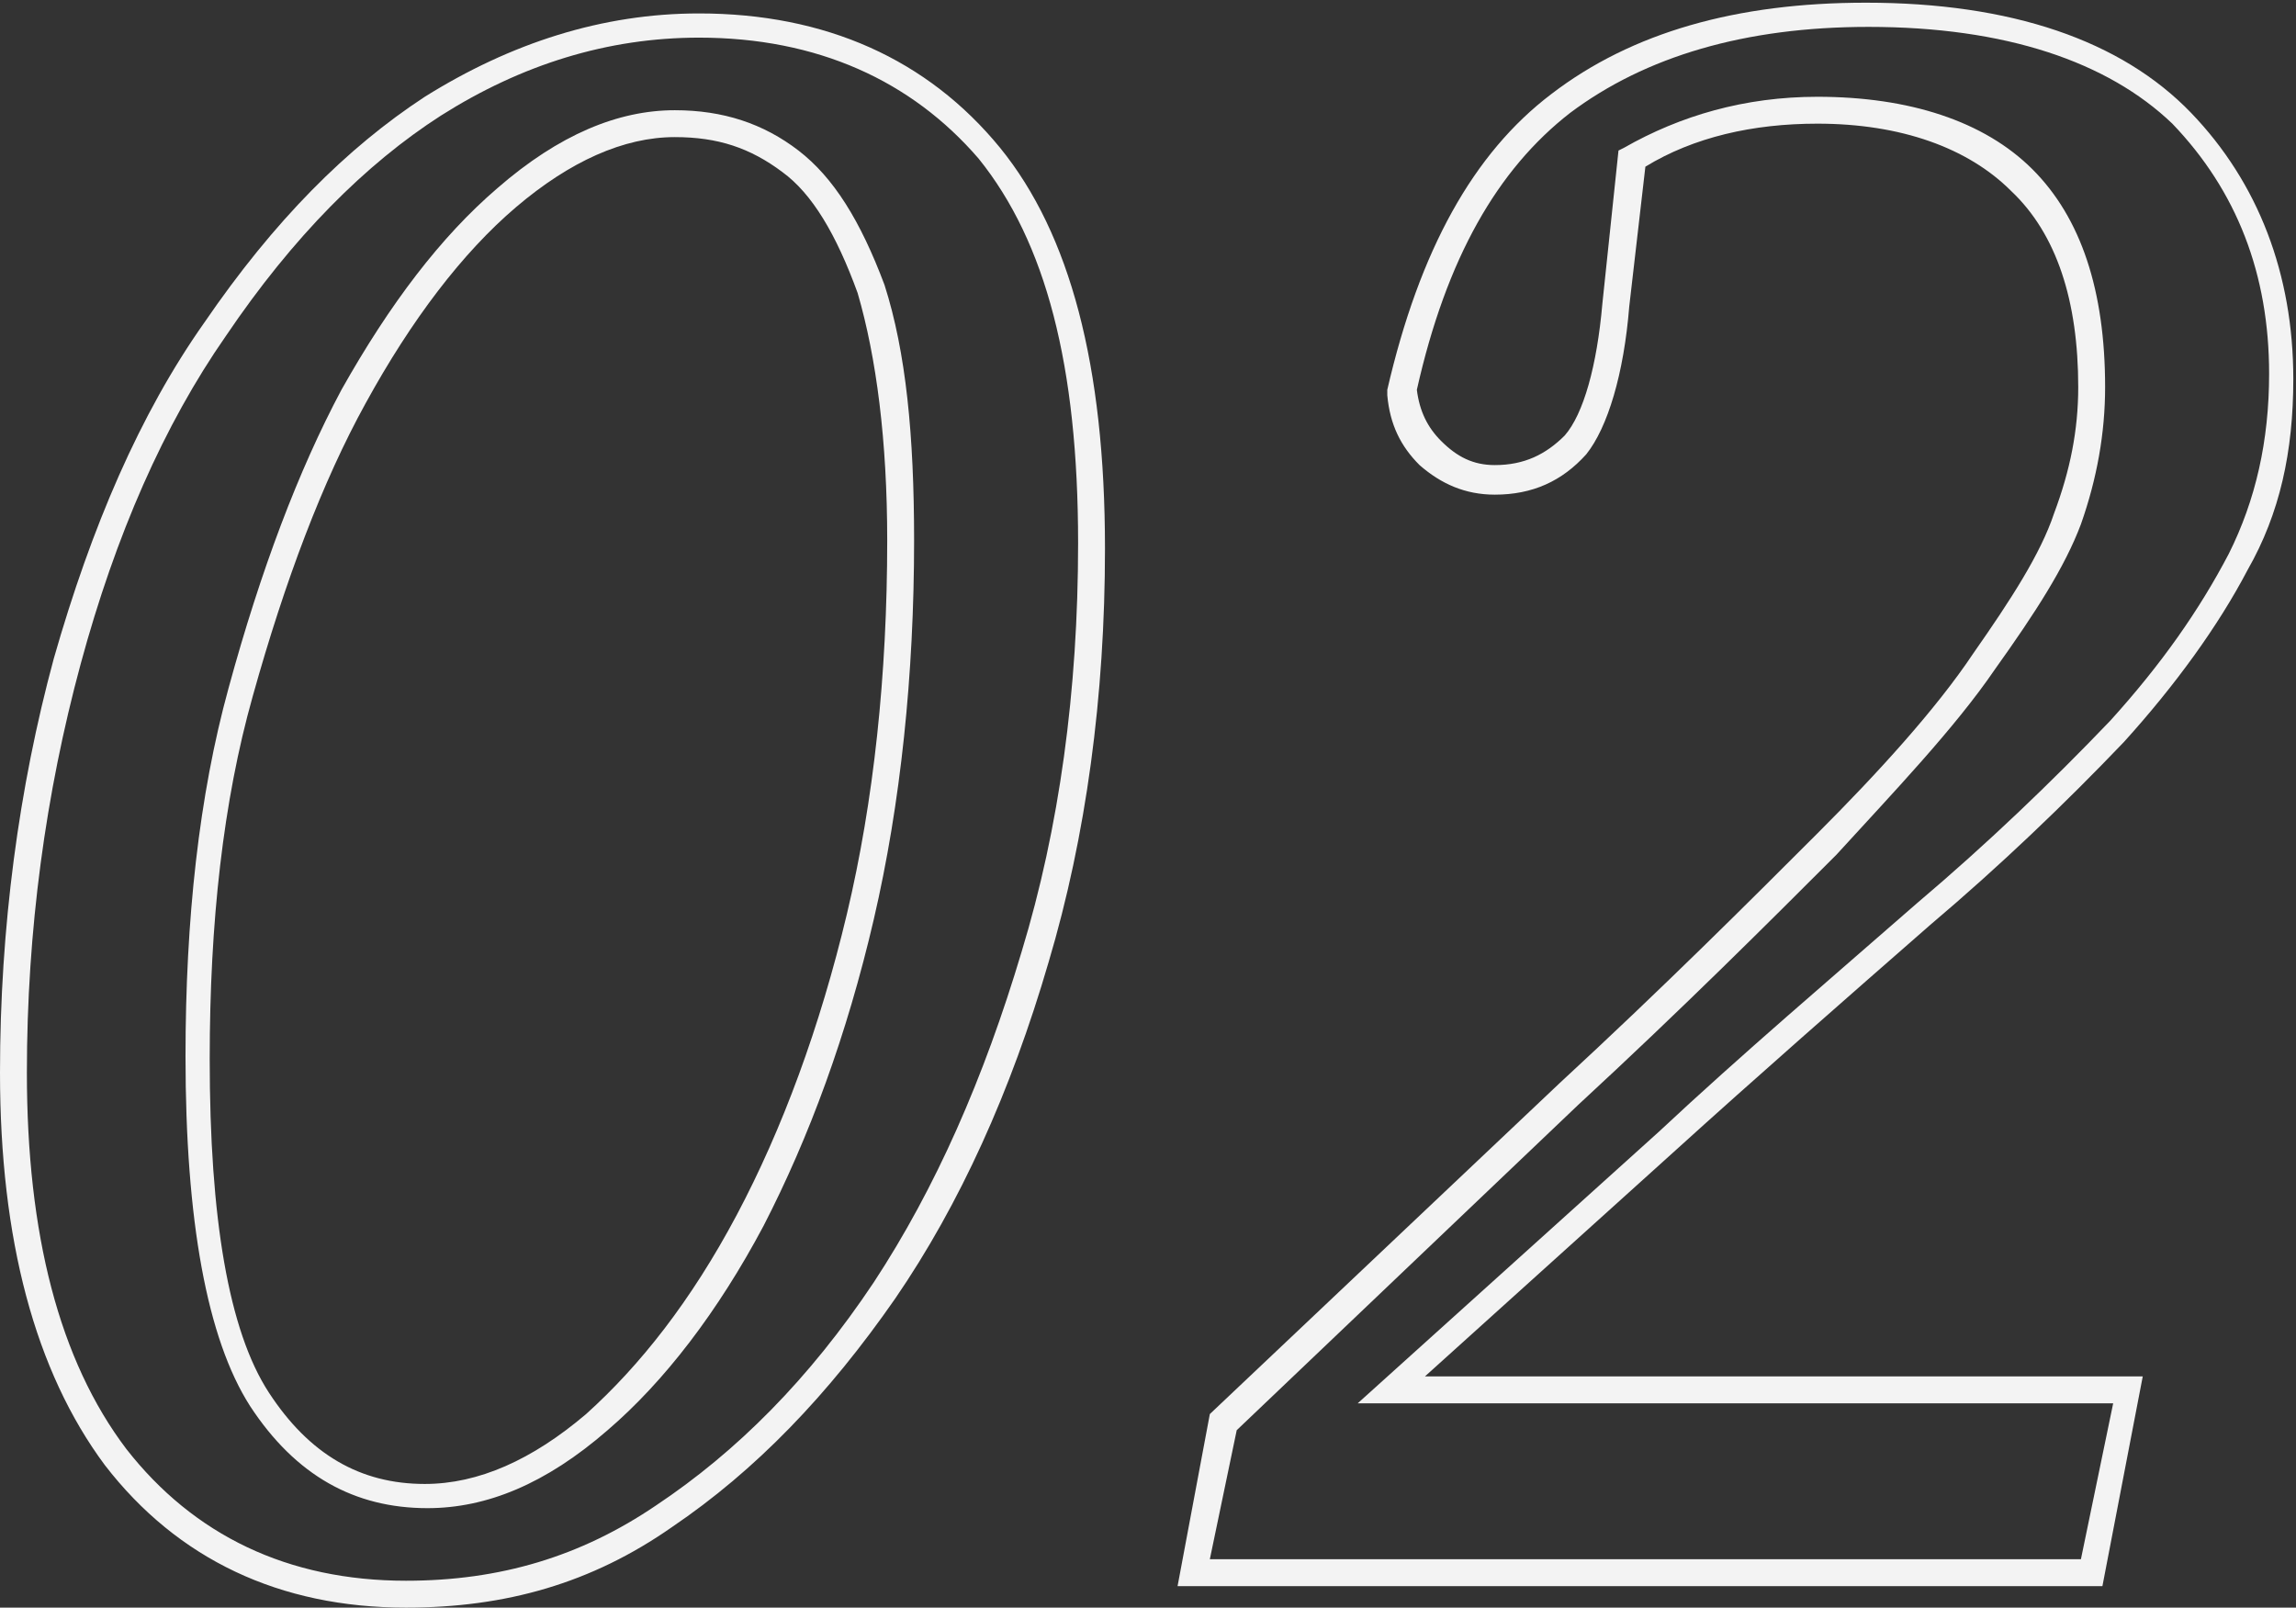
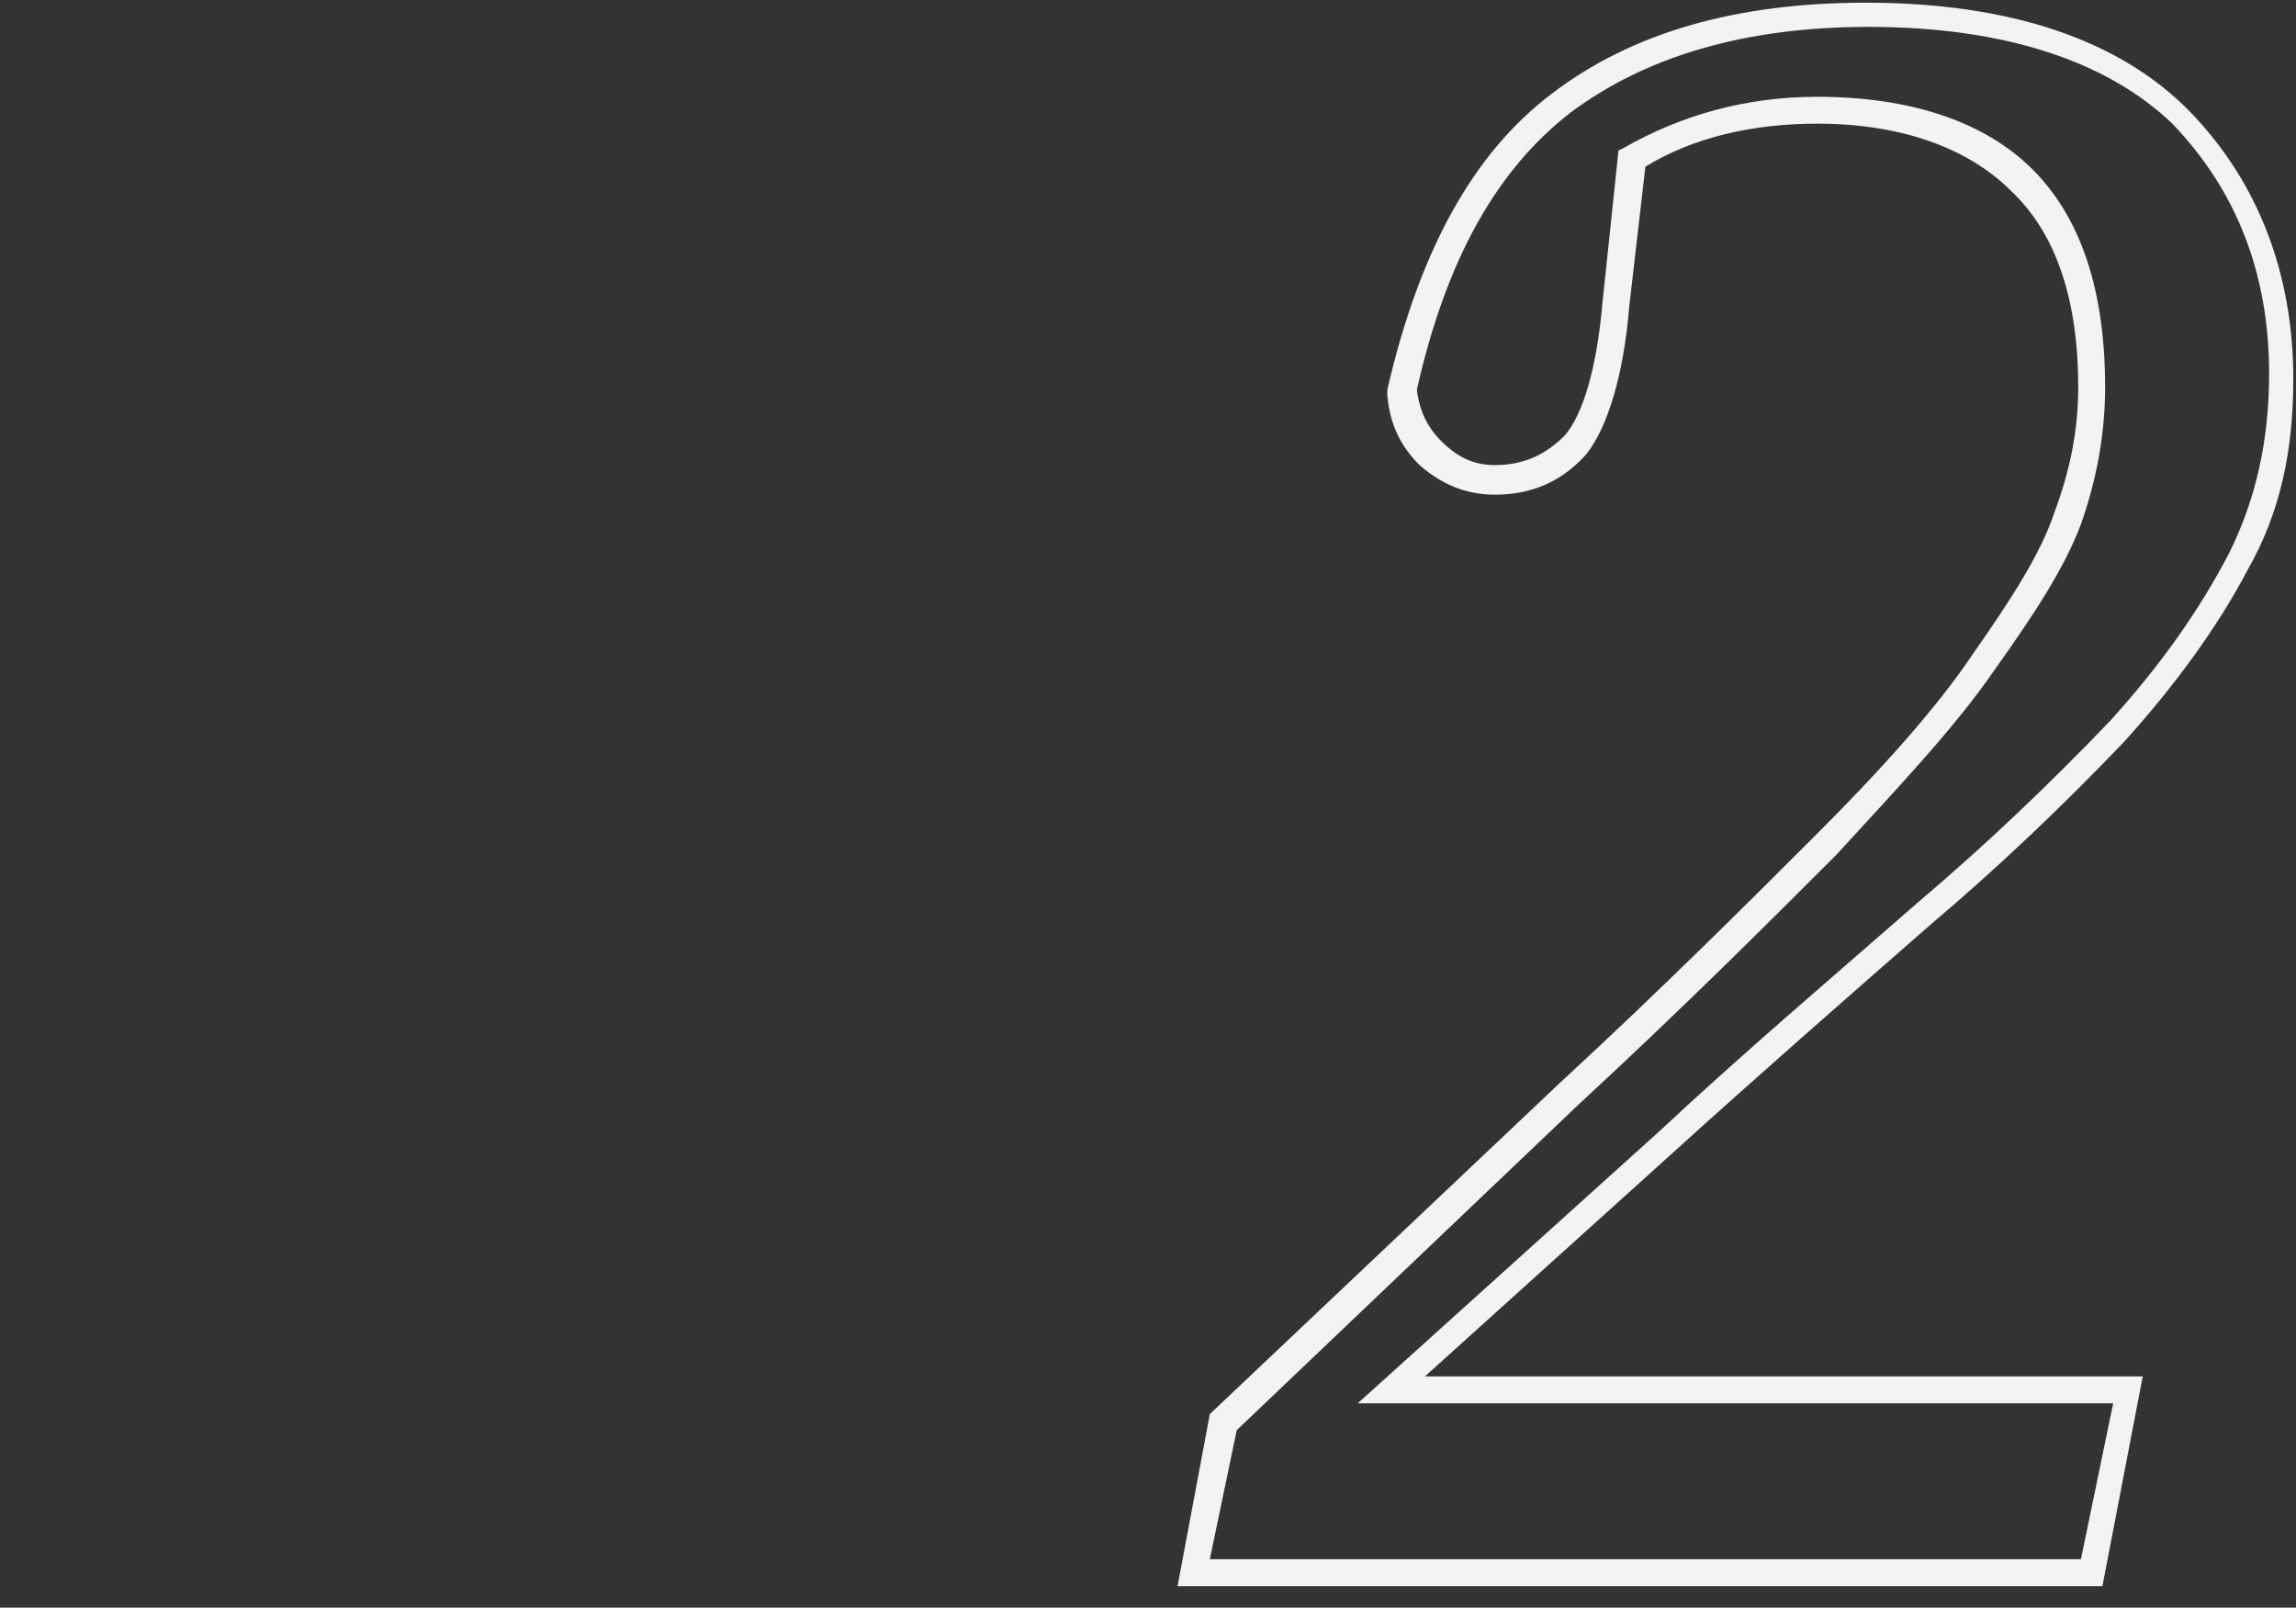
<svg xmlns="http://www.w3.org/2000/svg" version="1.1" id="Layer_2_00000015344910410214024290000006266911610569162167_" x="0px" y="0px" viewBox="0 0 85.4 59.8" style="enable-background:new 0 0 85.4 59.8;" xml:space="preserve">
  <rect x="0" y="0" width="85.4" height="59.8" fill="#333333" stroke="none" />
  <style type="text/css">
	.st0{fill:#F3F3F3;}
	.st1{fill-rule:evenodd;clip-rule:evenodd;fill:#C04622;}
</style>
  <g id="Layer_1-2_00000092445926963852528760000017144334052026419104_">
    <g>
-       <path class="st0" d="M15.1,59.8c-4.7,0-8.5-1.8-11.2-5.3C1.3,51,0,46.1,0,39.9c0-5.4,0.7-10.6,2-15.4c1.4-4.9,3.2-9.1,5.6-12.5    c2.6-3.8,5.3-6.5,8.2-8.4c3.2-2,6.6-3.1,10.2-3.1c4.7,0,8.5,1.7,11.2,5c2.6,3.2,3.9,8.1,3.9,14.9c0,5.5-0.7,10.7-2.1,15.4    c-1.4,4.8-3.3,9-5.7,12.5c-2.5,3.6-5.2,6.4-8.3,8.5C22,58.9,18.8,59.8,15.1,59.8z M26,1.4c-3.4,0-6.6,1-9.6,2.9    c-2.8,1.8-5.5,4.5-8,8.2C6.1,15.8,4.3,19.9,3,24.7c-1.3,4.8-2,9.9-2,15.2c0,6,1.2,10.7,3.7,14c2.5,3.2,6,4.9,10.4,4.9    c3.5,0,6.5-0.9,9.3-2.8c3-2,5.7-4.7,8.1-8.3c2.3-3.5,4.1-7.6,5.5-12.3c1.4-4.6,2.1-9.7,2.1-15.2c0-6.6-1.2-11.2-3.7-14.3    C33.9,3,30.4,1.4,26,1.4z M15.9,56.1c-2.7,0-4.9-1.2-6.6-3.8c-1.6-2.5-2.4-6.9-2.4-13c0-5.1,0.5-9.7,1.6-13.7    c1.2-4.4,2.6-8.1,4.2-11.1c1.8-3.2,3.7-5.7,5.8-7.5C20.8,5,23,4.1,25.1,4.1c1.8,0,3.3,0.5,4.6,1.5c1.3,1,2.3,2.6,3.2,5    c0.8,2.5,1.1,5.6,1.1,9.5c0,5-0.5,9.8-1.5,14.1c-1,4.3-2.4,8.1-4.1,11.4c-1.7,3.2-3.7,5.8-5.8,7.6C20.3,55.2,18.1,56.1,15.9,56.1z     M25.1,5.1c-1.9,0-3.9,0.9-5.9,2.6c-2,1.7-3.9,4.2-5.6,7.3c-1.6,2.9-3,6.6-4.2,10.9c-1.1,3.9-1.6,8.4-1.6,13.5    c0,5.9,0.7,10.1,2.2,12.4c1.5,2.3,3.4,3.4,5.8,3.4c2,0,4-0.9,6-2.6c2-1.8,3.9-4.2,5.6-7.4c1.7-3.2,3.1-7,4.1-11.2    c1-4.2,1.5-8.9,1.5-13.9c0-3.7-0.4-6.8-1.1-9.2c-0.8-2.2-1.7-3.7-2.8-4.5C27.9,5.5,26.7,5.1,25.1,5.1z" />
-       <path class="st0" d="M78.2,59H43.8l1.2-6.4l13-12.3c3.9-3.6,7.1-6.8,9.6-9.3c2.2-2.2,4.4-4.6,5.8-6.7c1.4-2,2.5-3.7,3-5.2    c0.6-1.6,0.9-3.1,0.9-4.7c0-3.2-0.8-5.7-2.5-7.3c-1.6-1.6-4.1-2.5-7.2-2.5c-2.4,0-4.6,0.5-6.4,1.6l-0.6,5.2    c-0.2,2.5-0.8,4.5-1.6,5.5c-0.9,1-2,1.5-3.4,1.5c-1.1,0-2-0.4-2.8-1.1c-0.7-0.7-1.1-1.5-1.2-2.6l0-0.1l0-0.1    c1.2-5.2,3.2-8.8,6.1-11c3-2.3,6.9-3.4,11.7-3.4c5.4,0,9.5,1.4,12.1,4.1c2.5,2.6,3.8,6,3.8,9.9c0,2.7-0.5,5-1.7,7.1    c-1.1,2.1-2.7,4.3-4.6,6.4c-2.2,2.3-4.6,4.6-7.2,6.8c-3.2,2.8-6.4,5.6-9.6,8.5l-9.2,8.3h26.7L78.2,59z M45,58h32.4l1.2-5.8H50.5    l11.2-10.1c3.1-2.9,6.4-5.7,9.6-8.5c2.6-2.2,5-4.5,7.2-6.8c1.9-2.1,3.3-4.1,4.4-6.2c1-2,1.5-4.2,1.5-6.7c0-3.7-1.2-6.8-3.6-9.3    C78.4,2.3,74.6,1,69.5,1c-4.6,0-8.3,1.1-11.1,3.2c-2.7,2.1-4.6,5.4-5.7,10.3c0.1,0.8,0.4,1.4,0.9,1.9c0.6,0.6,1.2,0.9,2,0.9    c1.1,0,1.9-0.4,2.6-1.1c0.7-0.8,1.2-2.6,1.4-4.9l0.6-5.7l0.2-0.1c2.1-1.2,4.5-1.9,7.2-1.9c3.4,0,6.2,0.9,8,2.7    c1.8,1.8,2.7,4.5,2.7,8.1c0,1.7-0.3,3.4-0.9,5.1c-0.6,1.6-1.7,3.3-3.2,5.4c-1.5,2.2-3.8,4.6-5.9,6.9c-2.5,2.5-5.7,5.7-9.6,9.3    L46,53.2L45,58z" />
+       <path class="st0" d="M78.2,59H43.8l1.2-6.4l13-12.3c3.9-3.6,7.1-6.8,9.6-9.3c2.2-2.2,4.4-4.6,5.8-6.7c1.4-2,2.5-3.7,3-5.2    c0.6-1.6,0.9-3.1,0.9-4.7c0-3.2-0.8-5.7-2.5-7.3c-1.6-1.6-4.1-2.5-7.2-2.5c-2.4,0-4.6,0.5-6.4,1.6l-0.6,5.2    c-0.2,2.5-0.8,4.5-1.6,5.5c-0.9,1-2,1.5-3.4,1.5c-1.1,0-2-0.4-2.8-1.1c-0.7-0.7-1.1-1.5-1.2-2.6l0-0.1l0-0.1    c1.2-5.2,3.2-8.8,6.1-11c3-2.3,6.9-3.4,11.7-3.4c5.4,0,9.5,1.4,12.1,4.1c2.5,2.6,3.8,6,3.8,9.9c0,2.7-0.5,5-1.7,7.1    c-1.1,2.1-2.7,4.3-4.6,6.4c-2.2,2.3-4.6,4.6-7.2,6.8c-3.2,2.8-6.4,5.6-9.6,8.5l-9.2,8.3h26.7L78.2,59z M45,58h32.4l1.2-5.8H50.5    l11.2-10.1c3.1-2.9,6.4-5.7,9.6-8.5c2.6-2.2,5-4.5,7.2-6.8c1.9-2.1,3.3-4.1,4.4-6.2c1-2,1.5-4.2,1.5-6.7c0-3.7-1.2-6.8-3.6-9.3    C78.4,2.3,74.6,1,69.5,1c-4.6,0-8.3,1.1-11.1,3.2c-2.7,2.1-4.6,5.4-5.7,10.3c0.1,0.8,0.4,1.4,0.9,1.9c0.6,0.6,1.2,0.9,2,0.9    c1.1,0,1.9-0.4,2.6-1.1c0.7-0.8,1.2-2.6,1.4-4.9l0.6-5.7l0.2-0.1c2.1-1.2,4.5-1.9,7.2-1.9c3.4,0,6.2,0.9,8,2.7    c1.8,1.8,2.7,4.5,2.7,8.1c0,1.7-0.3,3.4-0.9,5.1c-0.6,1.6-1.7,3.3-3.2,5.4c-1.5,2.2-3.8,4.6-5.9,6.9c-2.5,2.5-5.7,5.7-9.6,9.3    L46,53.2L45,58" />
    </g>
  </g>
</svg>